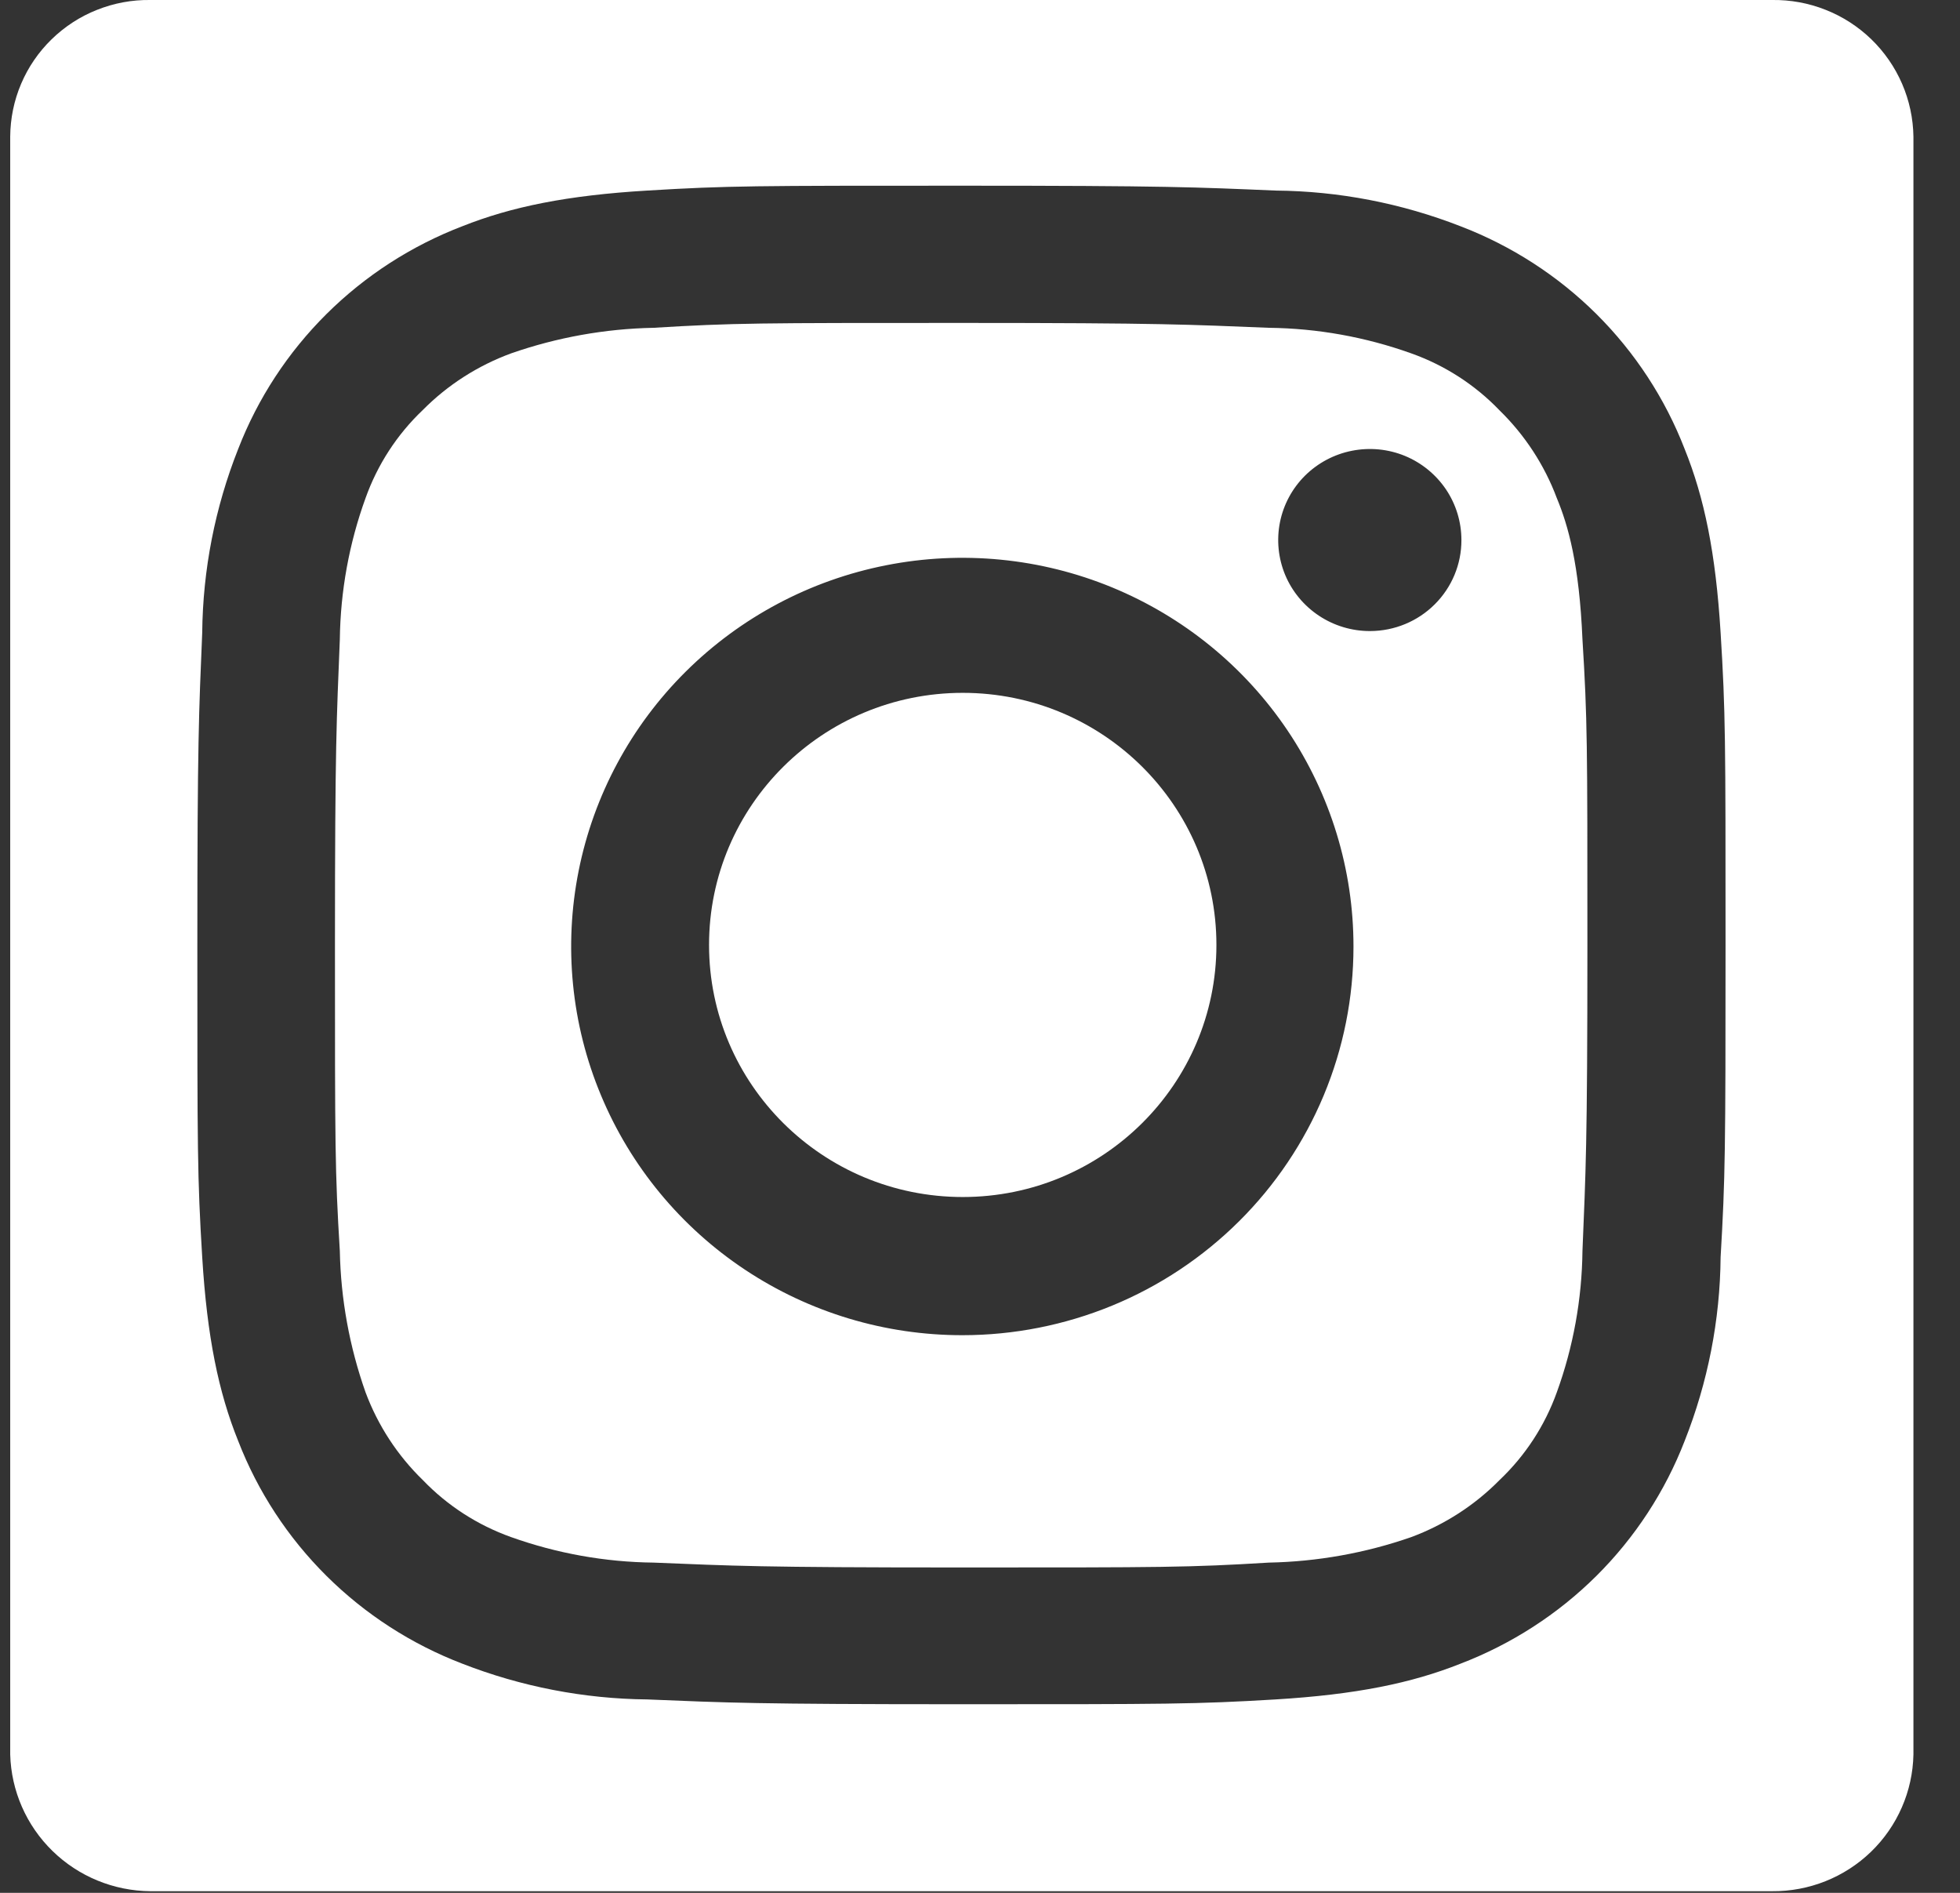
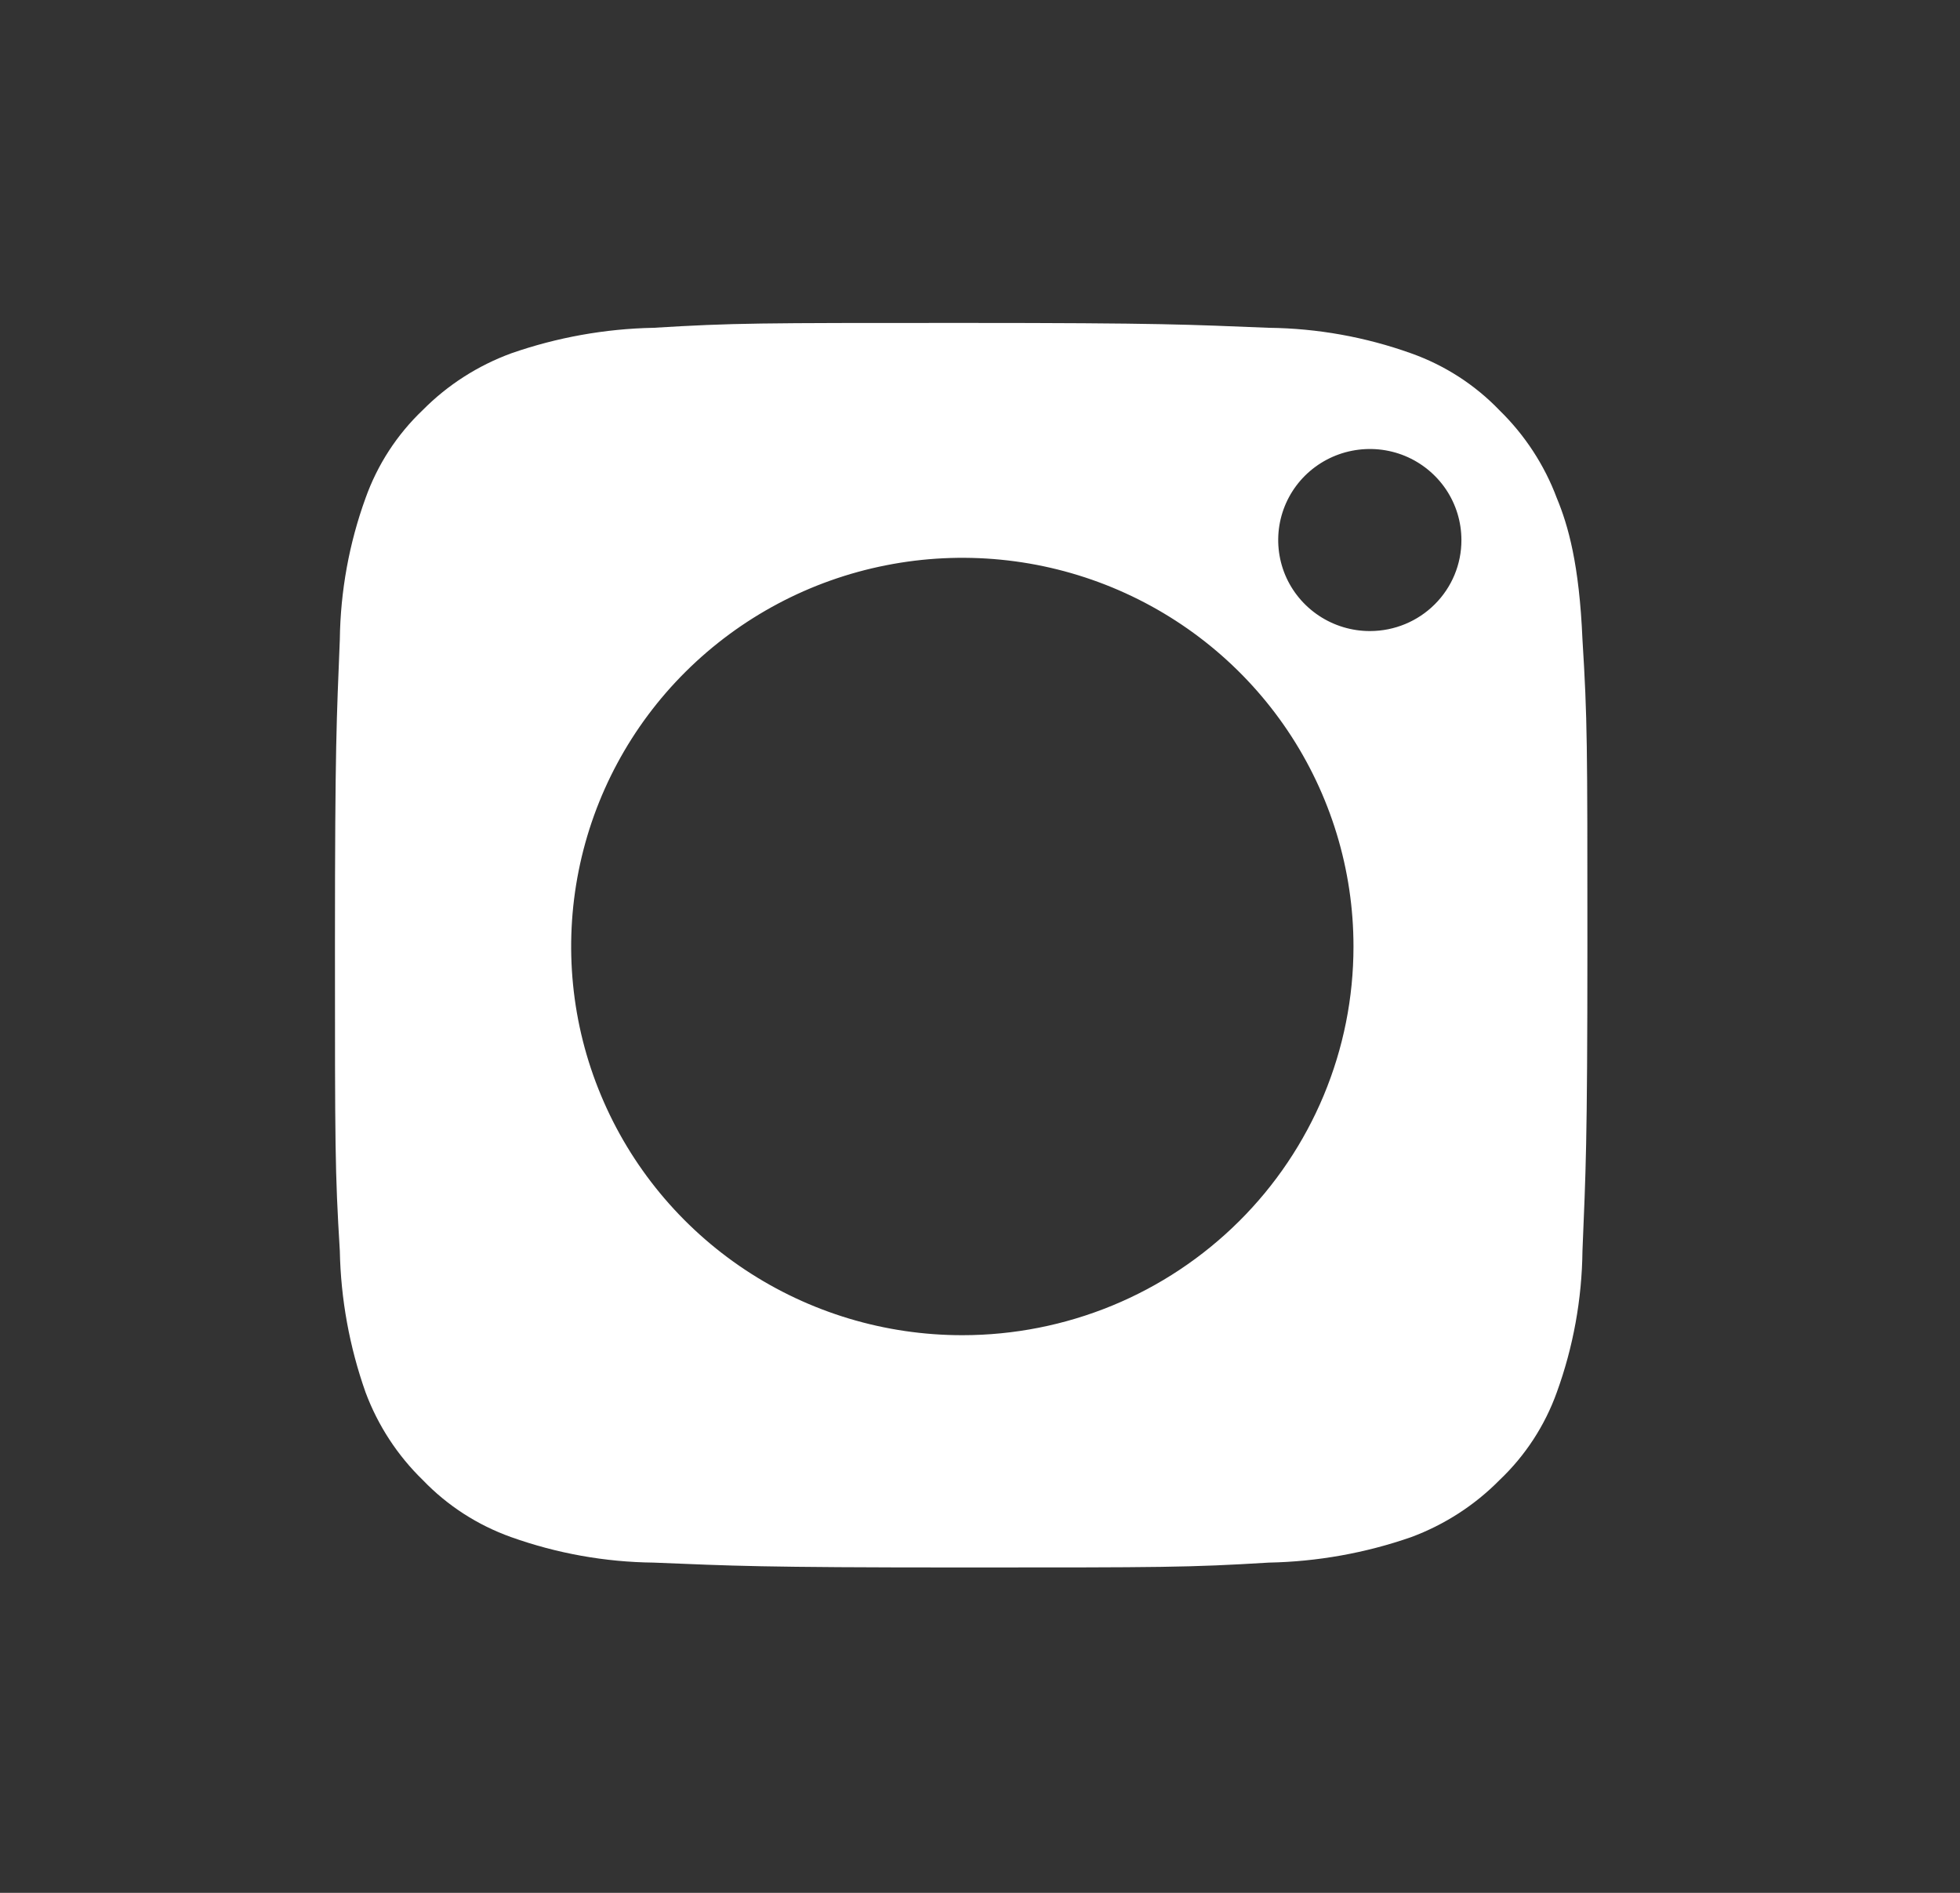
<svg xmlns="http://www.w3.org/2000/svg" width="29" height="28" viewBox="0 0 29 28" fill="none">
  <rect x="0" y="0" width="29" height="28" fill="#333333" stroke="none" />
-   <path d="M26.219 0H2.224C1.954 -0.004 1.686 0.046 1.435 0.146C1.184 0.245 0.956 0.394 0.763 0.582C0.571 0.769 0.417 0.993 0.312 1.241C0.207 1.488 0.153 1.753 0.151 2.021V25.954C0.166 26.492 0.39 27.004 0.777 27.381C1.163 27.758 1.682 27.971 2.224 27.976H26.219C26.765 27.981 27.292 27.771 27.683 27.393C28.075 27.014 28.3 26.497 28.311 25.954V2.021C28.307 1.752 28.25 1.486 28.143 1.239C28.036 0.992 27.881 0.768 27.687 0.58C27.492 0.392 27.263 0.244 27.011 0.145C26.759 0.045 26.49 -0.004 26.219 0ZM25.458 18.597C25.45 19.528 25.269 20.449 24.926 21.315C24.636 22.064 24.191 22.744 23.62 23.312C23.049 23.879 22.364 24.321 21.61 24.61C20.884 24.899 20.061 25.067 18.874 25.139C17.688 25.21 17.275 25.21 14.225 25.21C11.175 25.21 10.763 25.188 9.576 25.139C8.64 25.13 7.712 24.95 6.84 24.61C6.086 24.321 5.402 23.879 4.831 23.312C4.259 22.744 3.814 22.064 3.524 21.315C3.233 20.594 3.064 19.776 2.992 18.597C2.92 17.418 2.92 17.008 2.92 13.979C2.92 10.949 2.943 10.539 2.992 9.36C3.001 8.429 3.181 7.508 3.524 6.642C3.814 5.893 4.259 5.213 4.831 4.645C5.402 4.078 6.086 3.636 6.84 3.347C7.567 3.058 8.39 2.89 9.576 2.819C10.763 2.747 11.175 2.747 14.225 2.747C17.275 2.747 17.688 2.769 18.874 2.819C19.811 2.827 20.738 3.007 21.61 3.347C22.364 3.636 23.049 4.078 23.62 4.645C24.191 5.213 24.636 5.893 24.926 6.642C25.217 7.363 25.386 8.181 25.458 9.36C25.531 10.539 25.531 10.949 25.531 13.979C25.531 17.008 25.527 17.418 25.458 18.597Z" fill="white" />
  <path d="M23.034 7.367C22.851 6.878 22.561 6.435 22.186 6.069C21.823 5.691 21.375 5.403 20.88 5.227C20.204 4.985 19.492 4.857 18.773 4.849C17.587 4.802 17.224 4.777 14.221 4.777C11.219 4.777 10.856 4.777 9.67 4.849C8.952 4.863 8.24 4.991 7.563 5.227C7.07 5.408 6.623 5.694 6.255 6.066C5.874 6.428 5.585 6.874 5.409 7.367C5.165 8.039 5.037 8.746 5.028 9.46C4.981 10.639 4.956 11 4.956 13.982C4.956 16.965 4.956 17.326 5.028 18.504C5.042 19.218 5.171 19.924 5.409 20.597C5.592 21.087 5.881 21.53 6.257 21.895C6.62 22.273 7.067 22.561 7.563 22.738C8.239 22.979 8.951 23.107 9.67 23.115C10.856 23.163 11.219 23.187 14.221 23.187C17.224 23.187 17.587 23.187 18.773 23.115C19.491 23.101 20.202 22.974 20.88 22.738C21.372 22.555 21.818 22.268 22.186 21.895C22.567 21.534 22.857 21.09 23.034 20.597C23.278 19.926 23.406 19.218 23.414 18.504C23.462 17.326 23.487 16.965 23.487 13.982C23.487 11 23.487 10.639 23.414 9.46C23.367 8.349 23.203 7.773 23.034 7.367ZM14.24 19.751C13.095 19.752 11.976 19.415 11.024 18.783C10.072 18.151 9.33 17.253 8.892 16.202C8.453 15.152 8.339 13.995 8.562 12.88C8.785 11.764 9.336 10.739 10.146 9.935C10.956 9.131 11.987 8.583 13.11 8.362C14.233 8.14 15.397 8.254 16.454 8.689C17.512 9.125 18.416 9.862 19.052 10.808C19.687 11.754 20.027 12.866 20.026 14.003C20.026 14.758 19.877 15.505 19.586 16.203C19.295 16.9 18.869 17.534 18.332 18.067C17.794 18.601 17.157 19.025 16.454 19.314C15.753 19.602 15 19.751 14.24 19.751ZM20.268 9.335C20 9.335 19.738 9.256 19.515 9.108C19.292 8.96 19.118 8.75 19.015 8.504C18.913 8.258 18.886 7.987 18.938 7.726C18.99 7.465 19.119 7.225 19.309 7.036C19.499 6.848 19.74 6.72 20.003 6.668C20.266 6.616 20.539 6.642 20.787 6.744C21.034 6.846 21.246 7.019 21.395 7.24C21.544 7.462 21.623 7.722 21.623 7.989C21.624 8.345 21.482 8.687 21.229 8.939C20.976 9.192 20.632 9.334 20.273 9.335H20.268Z" fill="white" />
-   <path d="M14.245 17.707C16.317 17.707 17.998 16.037 17.998 13.978C17.998 11.918 16.317 10.249 14.245 10.249C12.172 10.249 10.491 11.918 10.491 13.978C10.491 16.037 12.172 17.707 14.245 17.707Z" fill="white" />
</svg>